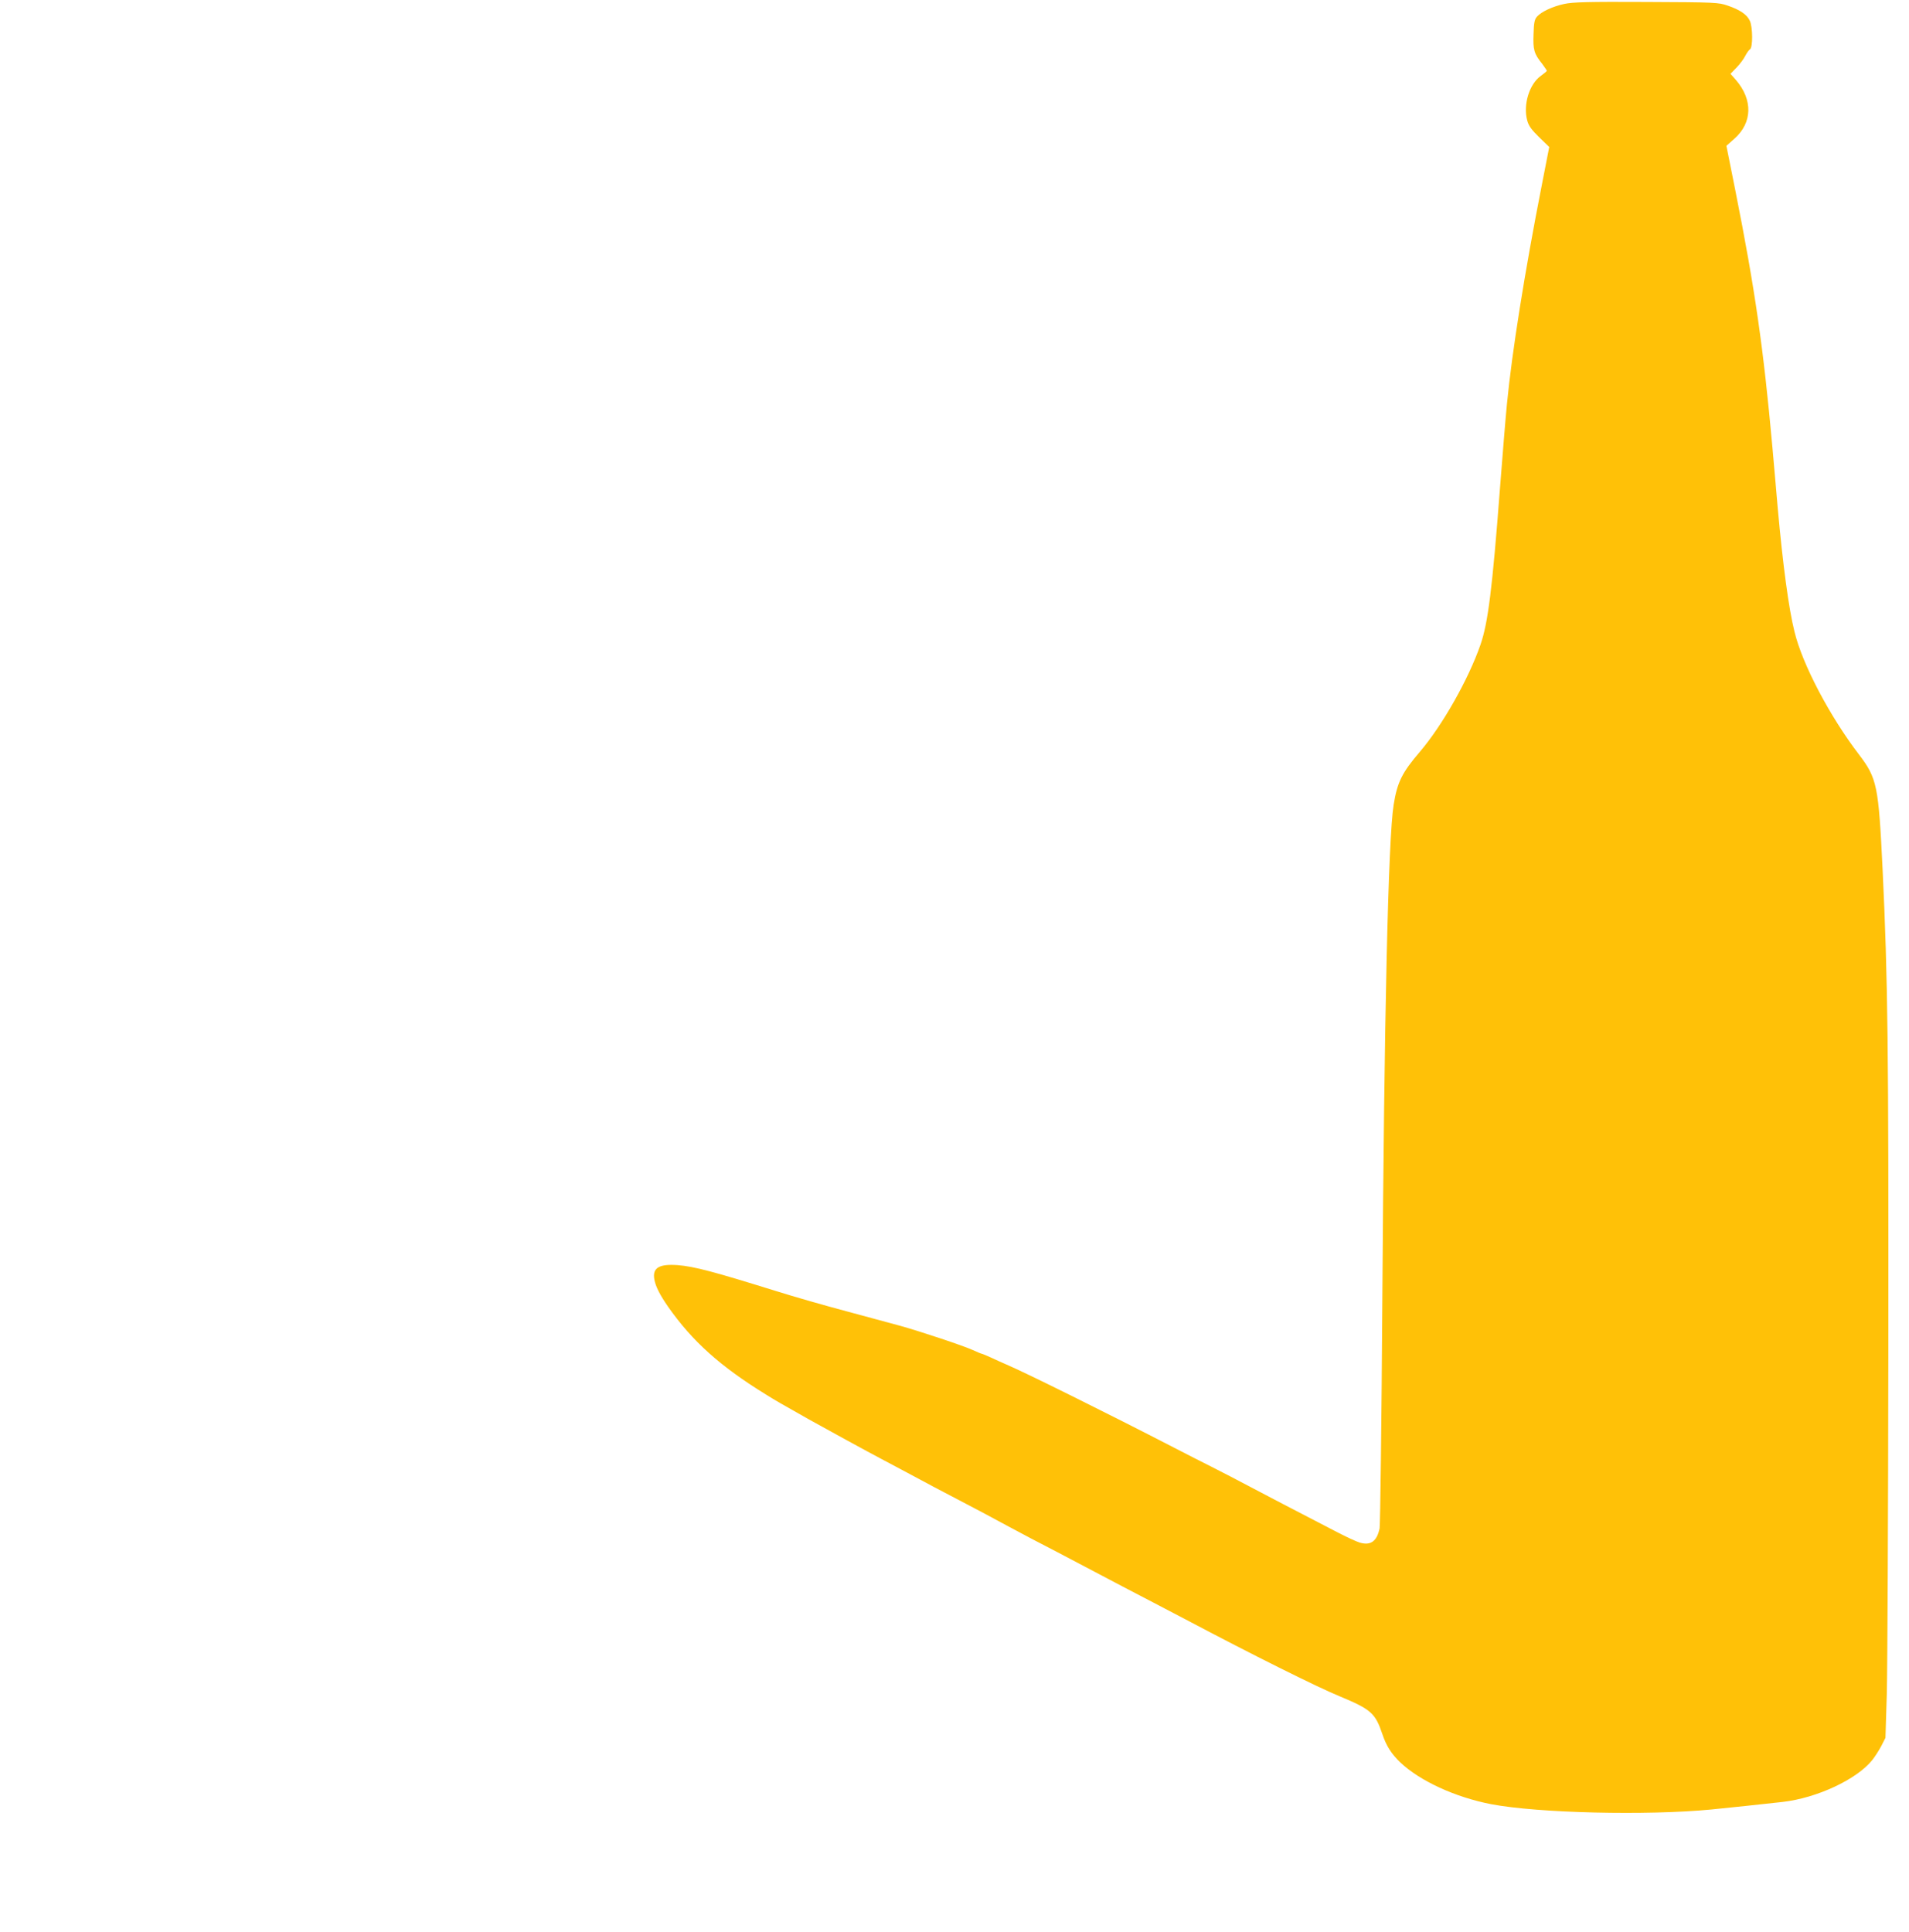
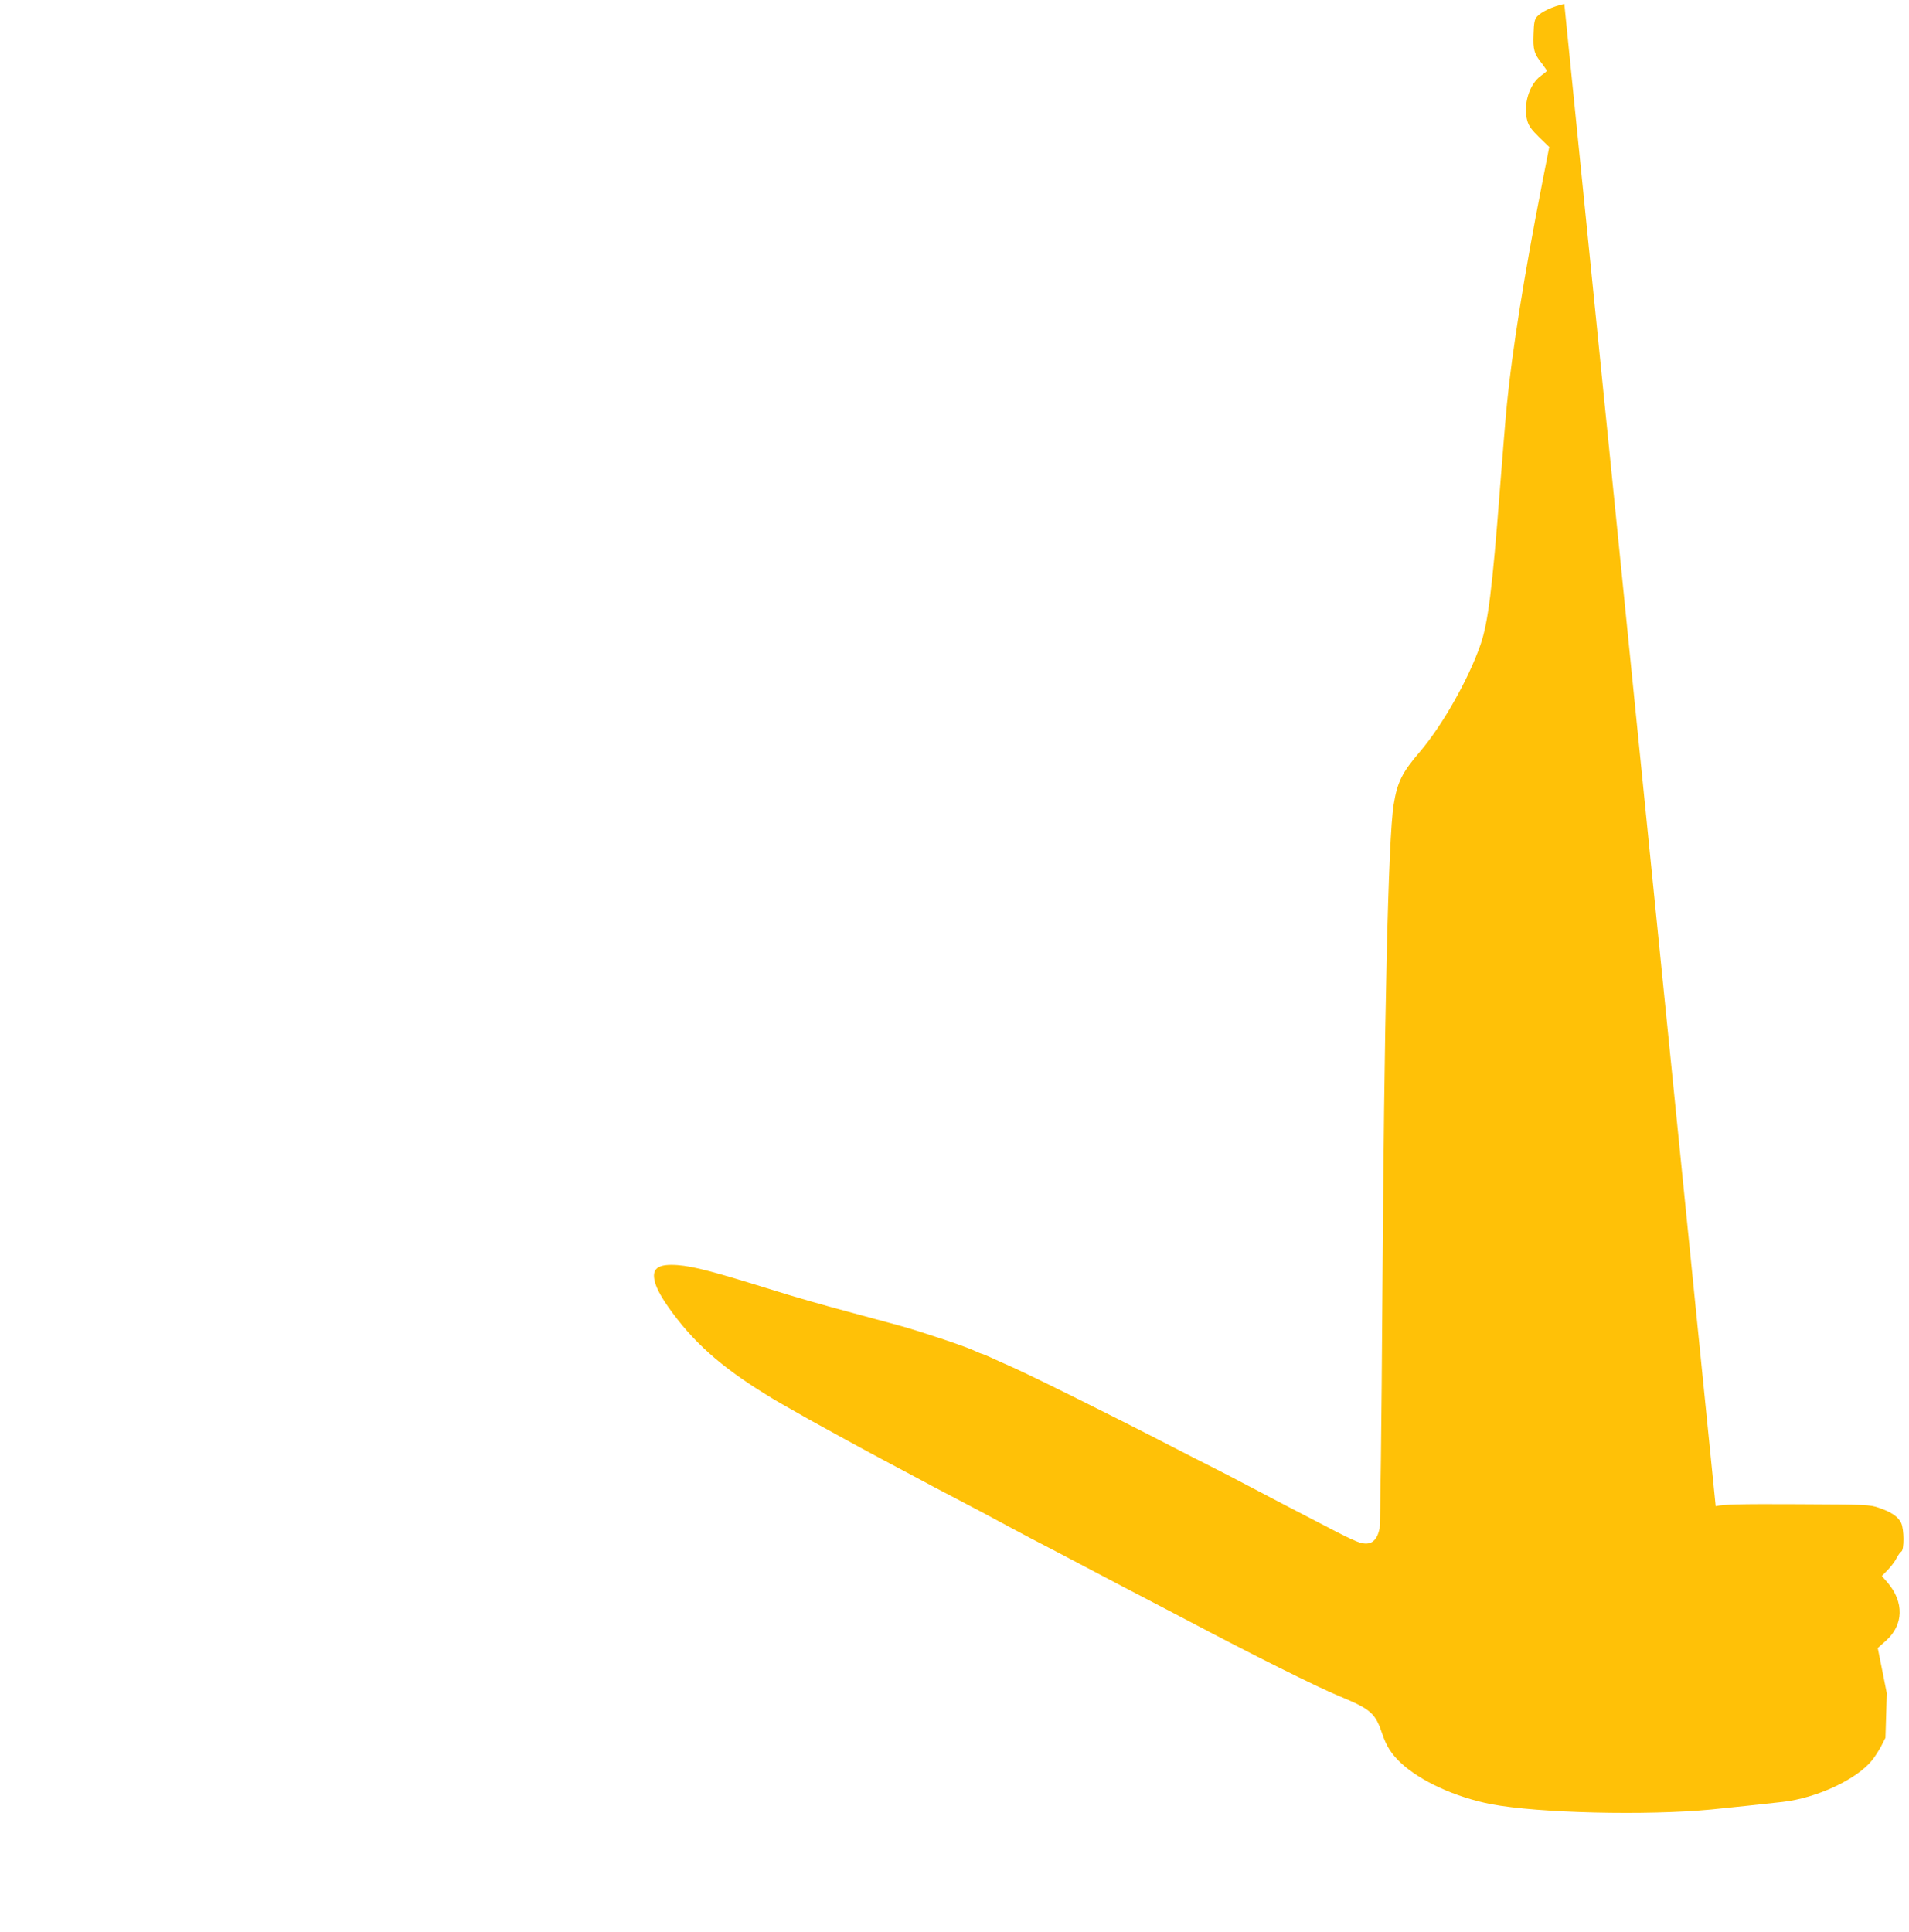
<svg xmlns="http://www.w3.org/2000/svg" version="1.0" width="1265pt" height="1280pt" viewBox="0 0 1265 1280" preserveAspectRatio="xMidYMid meet">
  <g transform="translate(0,1280) scale(0.1,-0.1)" fill="#ffc107" stroke="none">
-     <path d="M10366 12774 c-78 -17 -151 -51 -181 -84 -16 -18 -21 -39 -23 -116 -4 -104 3 -130 58 -198 16 -22 30 -42 30 -45 0 -3 -18 -18 -40 -34 -76 -54 -118 -191 -90 -295 10 -37 28 -61 80 -112 l66 -64 -48 -246 c-116 -590 -199 -1114 -232 -1455 -9 -88 -29 -338 -46 -555 -51 -673 -80 -900 -130 -1043 -80 -230 -252 -533 -400 -707 -120 -140 -151 -203 -175 -353 -36 -223 -63 -1416 -75 -3292 -5 -803 -14 -1479 -18 -1502 -18 -87 -60 -116 -133 -94 -22 7 -88 37 -147 68 -332 172 -432 224 -572 298 -85 45 -202 106 -260 135 -58 29 -172 87 -255 130 -436 225 -972 491 -1105 548 -25 11 -71 31 -102 46 -31 14 -60 26 -63 26 -3 0 -30 11 -58 24 -66 30 -349 124 -482 161 -208 56 -282 76 -355 96 -143 38 -346 96 -470 135 -411 128 -539 162 -649 171 -124 9 -169 -18 -155 -95 9 -48 36 -101 92 -182 162 -230 344 -393 647 -580 67 -42 97 -59 285 -165 105 -59 387 -213 495 -270 44 -23 116 -62 160 -85 126 -68 222 -119 330 -175 123 -64 228 -120 320 -170 39 -21 113 -60 165 -88 52 -27 131 -68 175 -91 429 -226 501 -264 640 -336 66 -34 172 -90 235 -123 406 -215 846 -435 995 -496 211 -88 238 -112 285 -251 26 -78 59 -130 118 -187 129 -123 365 -232 604 -278 309 -59 1032 -76 1458 -35 112 11 329 34 472 50 228 26 491 149 594 277 17 21 44 63 60 93 l28 55 9 295 c4 162 9 1186 10 2275 2 2008 -3 2451 -38 3185 -27 555 -36 602 -157 761 -194 254 -375 598 -427 814 -38 151 -77 442 -111 820 -5 66 -22 246 -35 400 -59 655 -115 1046 -245 1699 l-60 300 54 48 c118 105 122 256 10 387 l-37 42 41 42 c22 23 48 58 57 77 10 19 24 39 31 43 20 11 19 149 -1 190 -19 41 -67 73 -147 100 -60 21 -82 22 -538 24 -392 2 -487 -1 -544 -13z" />
+     <path d="M10366 12774 c-78 -17 -151 -51 -181 -84 -16 -18 -21 -39 -23 -116 -4 -104 3 -130 58 -198 16 -22 30 -42 30 -45 0 -3 -18 -18 -40 -34 -76 -54 -118 -191 -90 -295 10 -37 28 -61 80 -112 l66 -64 -48 -246 c-116 -590 -199 -1114 -232 -1455 -9 -88 -29 -338 -46 -555 -51 -673 -80 -900 -130 -1043 -80 -230 -252 -533 -400 -707 -120 -140 -151 -203 -175 -353 -36 -223 -63 -1416 -75 -3292 -5 -803 -14 -1479 -18 -1502 -18 -87 -60 -116 -133 -94 -22 7 -88 37 -147 68 -332 172 -432 224 -572 298 -85 45 -202 106 -260 135 -58 29 -172 87 -255 130 -436 225 -972 491 -1105 548 -25 11 -71 31 -102 46 -31 14 -60 26 -63 26 -3 0 -30 11 -58 24 -66 30 -349 124 -482 161 -208 56 -282 76 -355 96 -143 38 -346 96 -470 135 -411 128 -539 162 -649 171 -124 9 -169 -18 -155 -95 9 -48 36 -101 92 -182 162 -230 344 -393 647 -580 67 -42 97 -59 285 -165 105 -59 387 -213 495 -270 44 -23 116 -62 160 -85 126 -68 222 -119 330 -175 123 -64 228 -120 320 -170 39 -21 113 -60 165 -88 52 -27 131 -68 175 -91 429 -226 501 -264 640 -336 66 -34 172 -90 235 -123 406 -215 846 -435 995 -496 211 -88 238 -112 285 -251 26 -78 59 -130 118 -187 129 -123 365 -232 604 -278 309 -59 1032 -76 1458 -35 112 11 329 34 472 50 228 26 491 149 594 277 17 21 44 63 60 93 l28 55 9 295 l-60 300 54 48 c118 105 122 256 10 387 l-37 42 41 42 c22 23 48 58 57 77 10 19 24 39 31 43 20 11 19 149 -1 190 -19 41 -67 73 -147 100 -60 21 -82 22 -538 24 -392 2 -487 -1 -544 -13z" />
  </g>
</svg>